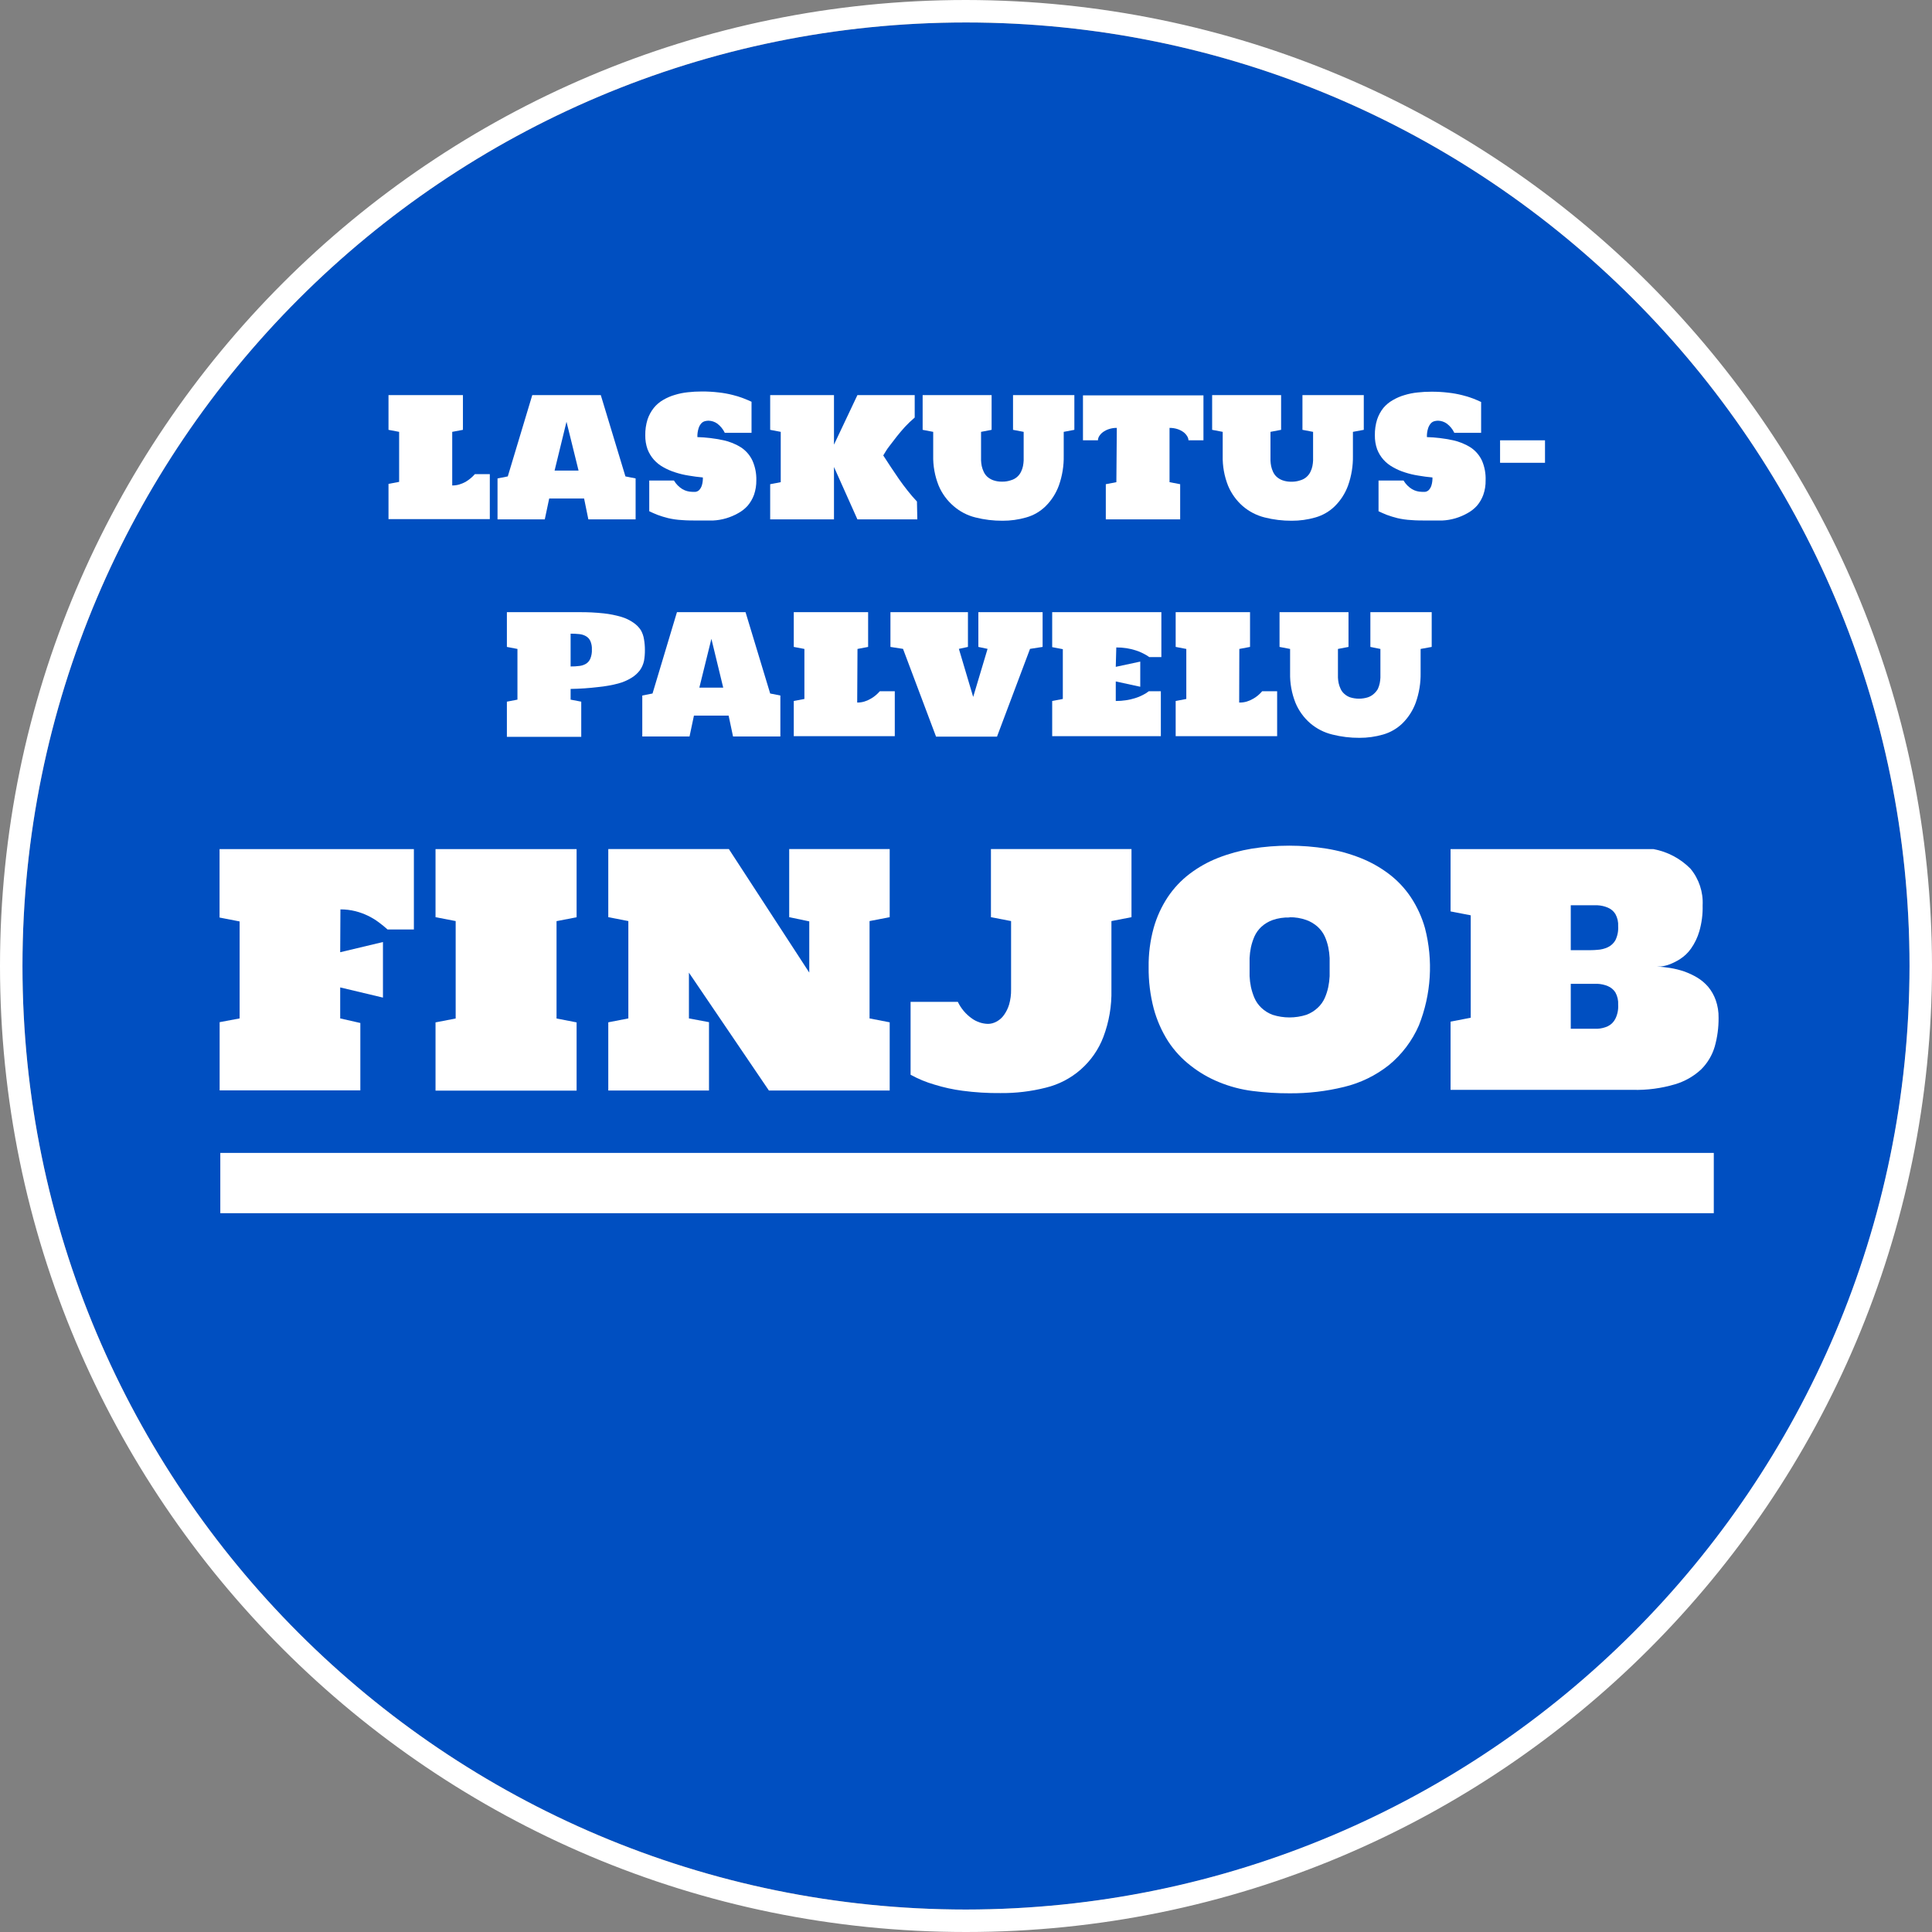
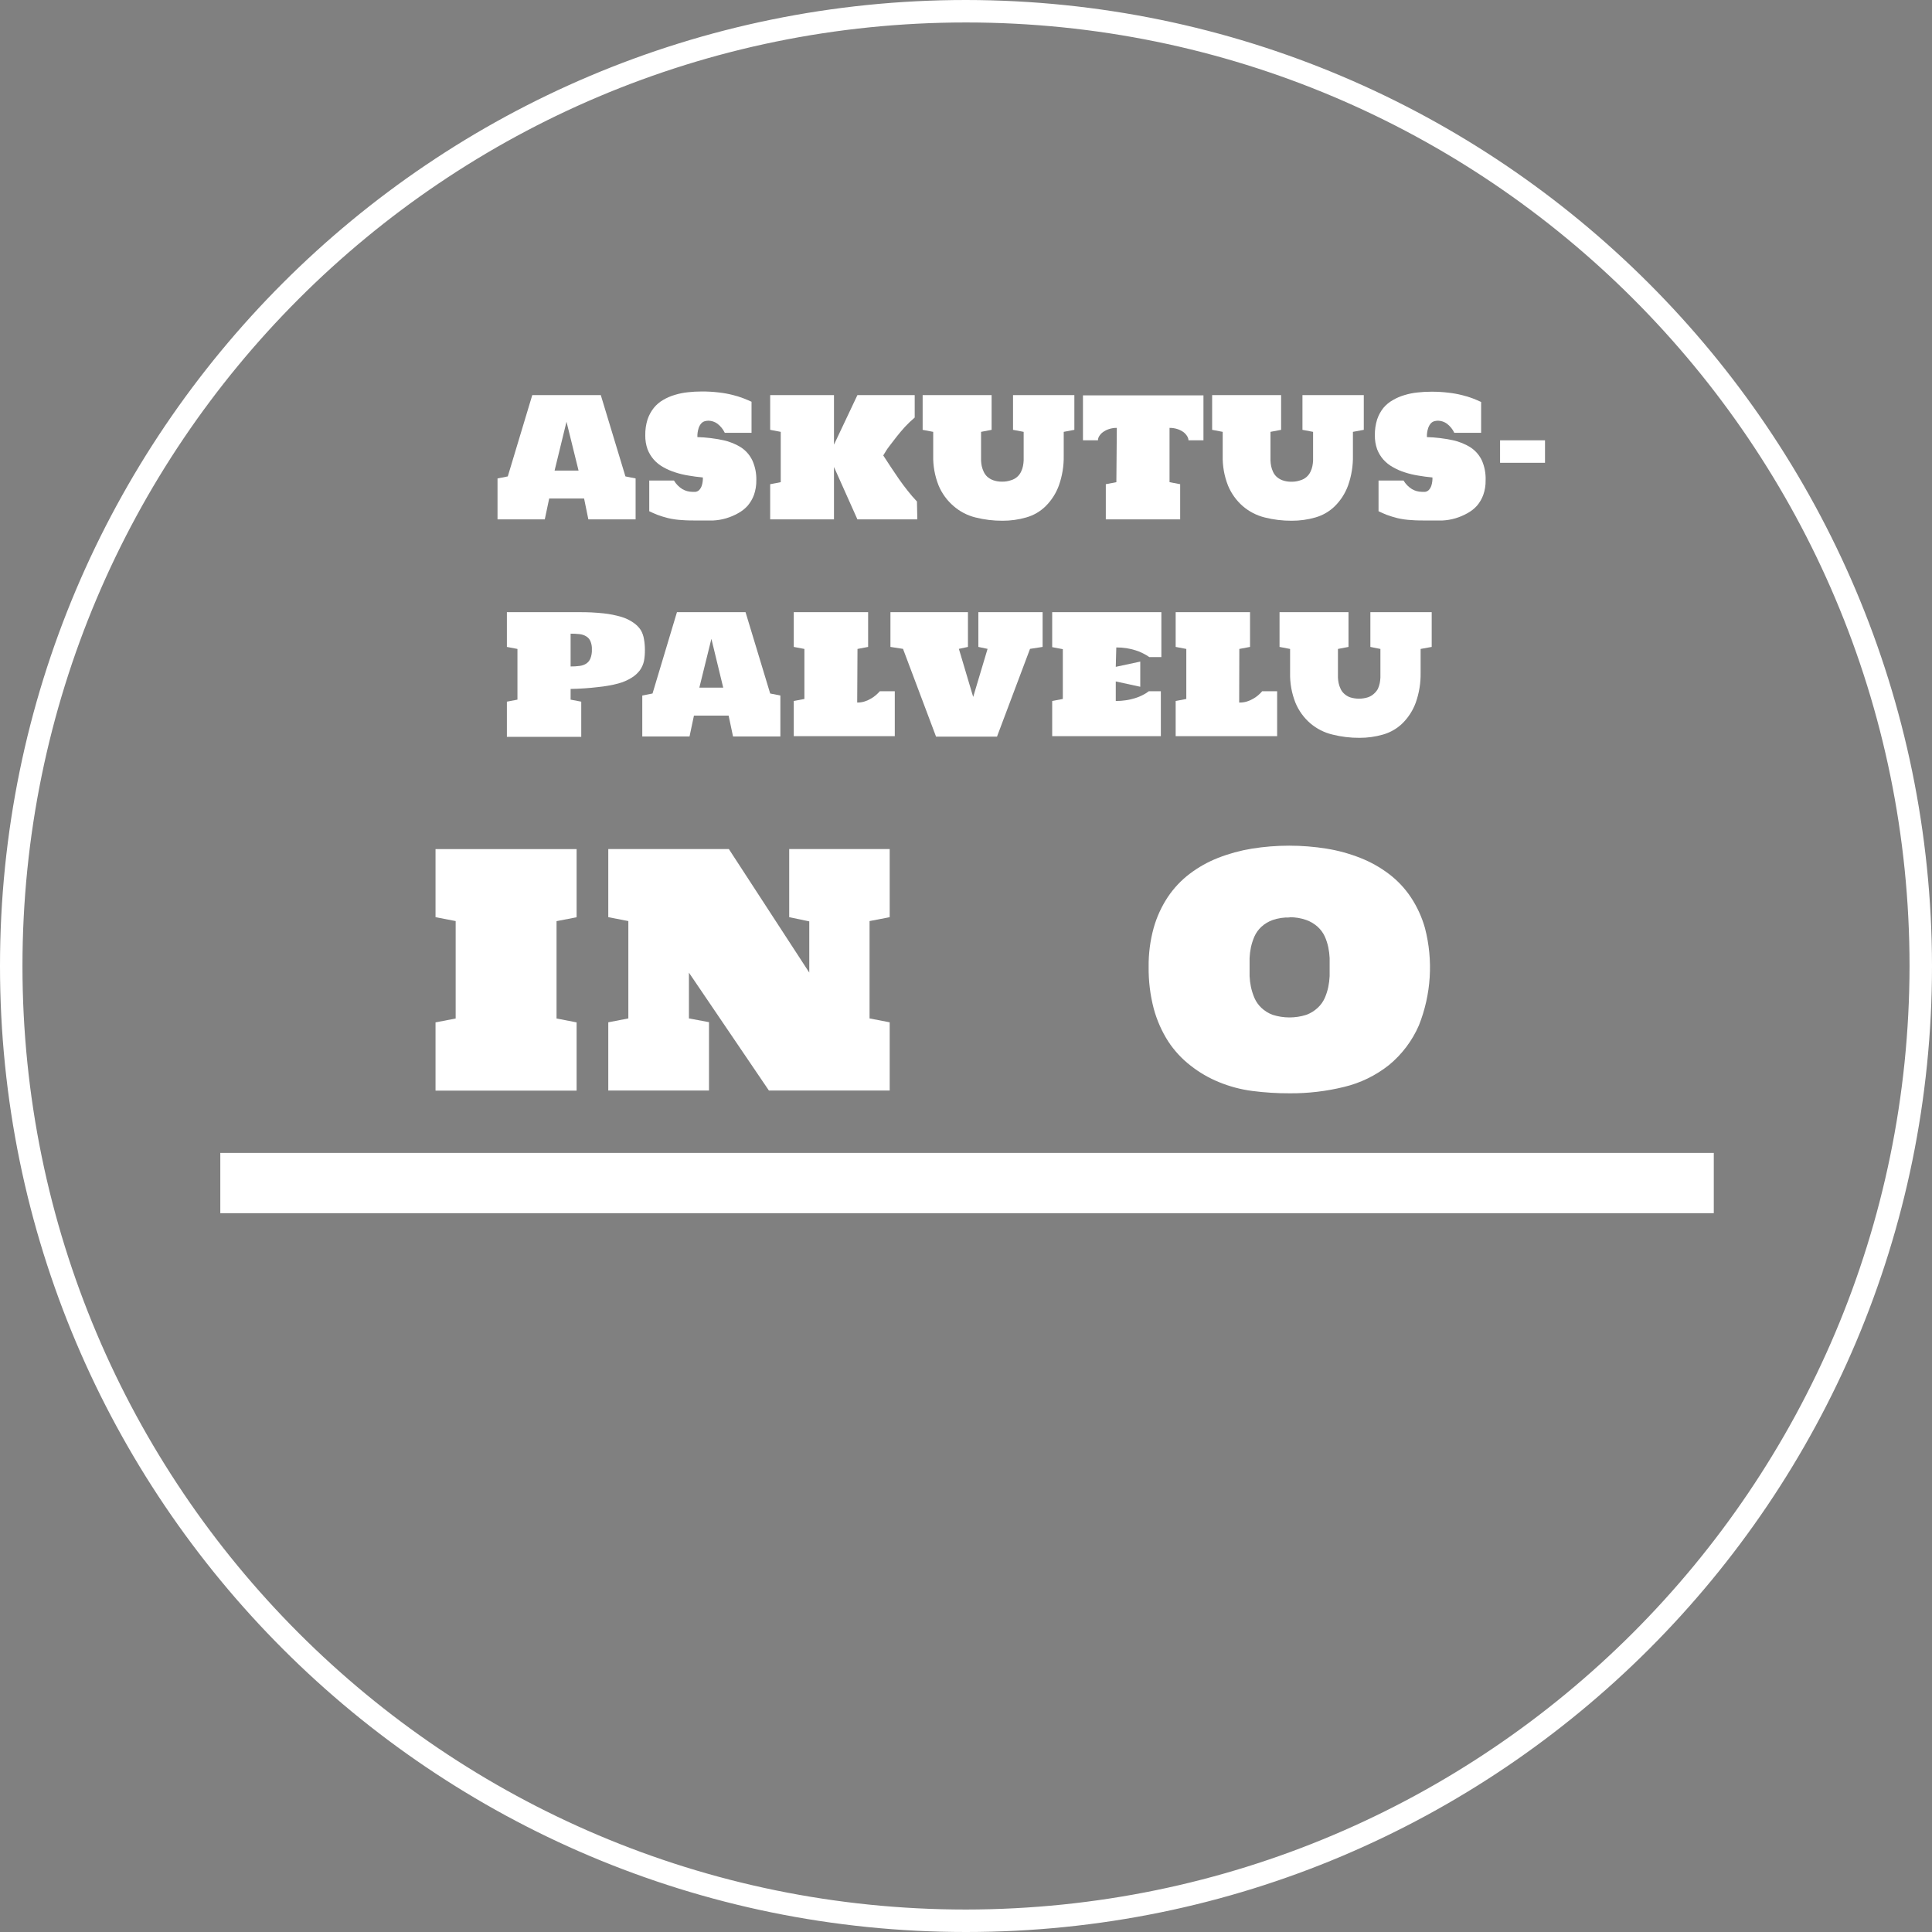
<svg xmlns="http://www.w3.org/2000/svg" width="258" height="258" xml:space="preserve" overflow="hidden">
  <rect width="100%" height="100%" fill="#808080" stroke="none" />
  <g>
-     <path d="M255 129C255 198.588 198.588 255 129 255 59.412 255 3 198.588 3 129 3 59.412 59.412 3 129 3 198.588 3 255 59.412 255 129Z" fill="#004FC1" />
-     <path d="M60.39 64.83C60.708 64.833 61.025 64.789 61.33 64.7 61.621 64.612 61.903 64.495 62.17 64.35 62.413 64.207 62.644 64.043 62.86 63.86 63.058 63.695 63.242 63.515 63.41 63.32L65.41 63.32 65.41 69.32 51.88 69.32 51.88 64.62 53.3 64.35 53.3 57.67 51.88 57.4 51.88 52.76 61.82 52.76 61.82 57.4 60.39 57.67Z" fill="#FFFFFF" />
-     <path d="M78.57 69.36 78 66.57 73.34 66.57 72.75 69.36 66.44 69.36 66.44 63.89 67.81 63.62 71.08 52.76 80.23 52.76 83.52 63.62 84.88 63.89 84.88 69.36ZM74.06 62.84 77.26 62.84 75.65 56.32Z" fill="#FFFFFF" />
+     <path d="M78.57 69.36 78 66.57 73.34 66.57 72.75 69.36 66.44 69.36 66.44 63.89 67.81 63.62 71.08 52.76 80.23 52.76 83.52 63.62 84.88 63.89 84.88 69.36ZM74.06 62.84 77.26 62.84 75.65 56.32" fill="#FFFFFF" />
    <path d="M101 64.14C101.009 64.8 100.904 65.456 100.69 66.08 100.494 66.612 100.206 67.106 99.84 67.54 99.474 67.944 99.041 68.282 98.56 68.54 98.06 68.822 97.53 69.047 96.98 69.21 96.401 69.382 95.803 69.483 95.2 69.51 94.58 69.51 93.97 69.51 93.35 69.51 92.5 69.51 91.74 69.51 91.05 69.45 90.433 69.418 89.821 69.331 89.22 69.19 88.735 69.071 88.258 68.924 87.79 68.75 87.38 68.58 87.02 68.43 86.7 68.27L86.7 64.17 90 64.17C90.278 64.639 90.666 65.034 91.13 65.32 91.528 65.552 91.979 65.676 92.44 65.68L92.89 65.68C93.061 65.653 93.221 65.577 93.35 65.46 93.512 65.293 93.635 65.091 93.71 64.87 93.825 64.512 93.875 64.136 93.86 63.76 93.22 63.7 92.59 63.62 91.96 63.51 91.353 63.415 90.754 63.271 90.17 63.08 89.617 62.907 89.084 62.676 88.58 62.39 88.107 62.13 87.681 61.792 87.32 61.39 86.955 60.978 86.668 60.504 86.47 59.99 86.261 59.393 86.159 58.763 86.17 58.13 86.157 57.415 86.258 56.703 86.47 56.02 86.658 55.459 86.942 54.934 87.31 54.47 87.66 54.038 88.087 53.675 88.57 53.4 89.06 53.112 89.584 52.887 90.13 52.73 90.697 52.557 91.28 52.44 91.87 52.38 92.474 52.312 93.082 52.279 93.69 52.28 94.462 52.273 95.234 52.317 96 52.41 96.617 52.478 97.228 52.589 97.83 52.74 98.312 52.856 98.787 53.003 99.25 53.18 99.67 53.34 100.03 53.5 100.36 53.65L100.36 57.8 96.79 57.8C96.559 57.317 96.216 56.895 95.79 56.57 95.445 56.324 95.034 56.188 94.61 56.18 94.455 56.182 94.3 56.202 94.15 56.24 93.962 56.287 93.792 56.388 93.66 56.53 93.489 56.72 93.362 56.945 93.29 57.19 93.169 57.571 93.115 57.97 93.13 58.37 94.28 58.403 95.425 58.541 96.55 58.78 97.424 58.96 98.258 59.299 99.01 59.78 99.652 60.219 100.164 60.824 100.49 61.53 100.85 62.352 101.024 63.243 101 64.14Z" fill="#FFFFFF" />
    <path d="M122.5 69.36 114.5 69.36 111.37 62.36 111.37 69.36 102.85 69.36 102.85 64.66 104.26 64.39 104.26 57.67 102.85 57.4 102.85 52.76 111.37 52.76 111.37 59.38 114.5 52.76 122.15 52.76 122.15 55.76C121.693 56.148 121.259 56.562 120.85 57 120.46 57.43 120.09 57.87 119.74 58.31 119.39 58.75 119.08 59.18 118.74 59.61 118.4 60.04 118.19 60.44 117.95 60.82L118.95 62.35C119.3 62.88 119.66 63.41 120.03 63.95 120.4 64.49 120.8 65.01 121.2 65.52 121.6 66.03 122.02 66.52 122.45 66.97Z" fill="#FFFFFF" />
    <path d="M142.05 57.67C142.05 57.91 142.05 58.14 142.05 58.36L142.05 60.84C142.076 62.202 141.856 63.557 141.4 64.84 141.022 65.874 140.421 66.813 139.64 67.59 138.916 68.306 138.021 68.826 137.04 69.1 136.013 69.396 134.949 69.545 133.88 69.54 132.66 69.547 131.443 69.399 130.26 69.1 129.18 68.833 128.179 68.312 127.34 67.58 126.467 66.833 125.782 65.891 125.34 64.83 124.834 63.559 124.589 62.198 124.62 60.83L124.62 57.67 123.21 57.4 123.21 52.76 132.42 52.76 132.42 57.4 131.01 57.67 131.01 60.19C131.01 60.35 131.01 60.5 131.01 60.62L131.01 60.86C131.01 61.04 131.01 61.25 131.01 61.49 131.021 61.739 131.051 61.986 131.1 62.23 131.158 62.492 131.245 62.747 131.36 62.99 131.473 63.243 131.637 63.471 131.84 63.66 132.071 63.865 132.339 64.025 132.63 64.13 133.012 64.264 133.415 64.329 133.82 64.32 134.225 64.328 134.628 64.263 135.01 64.13 135.599 63.964 136.087 63.552 136.35 63 136.469 62.759 136.557 62.504 136.61 62.24 136.658 61.996 136.688 61.749 136.7 61.5 136.7 61.26 136.7 61.05 136.7 60.87L136.7 60.6C136.7 60.48 136.7 60.34 136.7 60.18L136.7 57.67 135.28 57.4 135.28 52.76 143.47 52.76 143.47 57.4Z" fill="#FFFFFF" />
    <path d="M149.14 57.14C148.773 57.135 148.408 57.192 148.06 57.31 147.776 57.404 147.51 57.542 147.27 57.72 147.073 57.866 146.907 58.05 146.78 58.26 146.679 58.422 146.624 58.609 146.62 58.8L144.62 58.8 144.62 52.8 160.71 52.8 160.71 58.8 158.71 58.8C158.702 58.608 158.643 58.422 158.54 58.26 158.414 58.052 158.251 57.869 158.06 57.72 157.819 57.544 157.553 57.406 157.27 57.31 156.919 57.193 156.55 57.136 156.18 57.14L156.18 64.39 157.6 64.66 157.6 69.36 147.67 69.36 147.67 64.66 149.08 64.39Z" fill="#FFFFFF" />
    <path d="M180.67 57.67C180.67 57.91 180.67 58.14 180.67 58.36L180.67 60.84C180.696 62.202 180.476 63.557 180.02 64.84 179.642 65.874 179.041 66.813 178.26 67.59 177.533 68.303 176.639 68.822 175.66 69.1 174.633 69.396 173.569 69.545 172.5 69.54 171.28 69.547 170.063 69.399 168.88 69.1 167.798 68.829 166.795 68.309 165.95 67.58 165.103 66.837 164.436 65.91 164 64.87 163.494 63.599 163.249 62.238 163.28 60.87L163.28 57.67 161.87 57.4 161.87 52.76 171.08 52.76 171.08 57.4 169.66 57.67 169.66 59.67C169.66 59.86 169.66 60.04 169.66 60.21 169.66 60.38 169.66 60.52 169.66 60.64L169.66 60.88C169.66 61.06 169.66 61.27 169.66 61.51 169.671 61.759 169.701 62.006 169.75 62.25 169.805 62.508 169.889 62.76 170 63 170.113 63.253 170.277 63.481 170.48 63.67 170.711 63.875 170.979 64.035 171.27 64.14 171.652 64.274 172.055 64.339 172.46 64.33 172.865 64.338 173.268 64.273 173.65 64.14 174.244 63.975 174.737 63.558 175 63 175.119 62.759 175.207 62.504 175.26 62.24 175.308 61.996 175.338 61.749 175.35 61.5 175.35 61.26 175.35 61.05 175.35 60.87L175.35 60.6C175.35 60.48 175.35 60.34 175.35 60.18L175.35 57.67 173.93 57.4 173.93 52.76 182.12 52.76 182.12 57.4Z" fill="#FFFFFF" />
    <path d="M198.39 64.14C198.404 64.8 198.299 65.457 198.08 66.08 197.888 66.614 197.6 67.109 197.23 67.54 196.864 67.944 196.431 68.282 195.95 68.54 195.45 68.822 194.92 69.047 194.37 69.21 193.791 69.382 193.193 69.483 192.59 69.51 191.97 69.51 191.36 69.51 190.75 69.51 189.9 69.51 189.13 69.51 188.45 69.45 187.83 69.418 187.214 69.331 186.61 69.19 186.126 69.07 185.648 68.923 185.18 68.75 184.77 68.58 184.41 68.43 184.09 68.27L184.09 64.17 187.43 64.17C187.708 64.639 188.096 65.034 188.56 65.32 188.958 65.552 189.409 65.676 189.87 65.68L190.32 65.68C190.492 65.655 190.652 65.578 190.78 65.46 190.942 65.293 191.065 65.091 191.14 64.87 191.254 64.512 191.305 64.136 191.29 63.76 190.65 63.7 190.02 63.62 189.4 63.51 188.789 63.416 188.187 63.272 187.6 63.08 187.049 62.909 186.519 62.678 186.02 62.39 185.544 62.13 185.114 61.792 184.75 61.39 184.385 60.978 184.097 60.504 183.9 59.99 183.691 59.393 183.589 58.763 183.6 58.13 183.587 57.415 183.688 56.703 183.9 56.02 184.088 55.459 184.372 54.934 184.74 54.47 185.095 54.051 185.522 53.699 186 53.43 186.49 53.142 187.014 52.917 187.56 52.76 188.13 52.586 188.716 52.468 189.31 52.41 189.911 52.342 190.515 52.308 191.12 52.31 191.892 52.303 192.664 52.347 193.43 52.44 194.047 52.508 194.658 52.619 195.26 52.77 195.746 52.886 196.223 53.033 196.69 53.21 197.1 53.37 197.47 53.53 197.79 53.68L197.79 57.8 194.21 57.8C193.982 57.315 193.639 56.892 193.21 56.57 192.865 56.324 192.454 56.188 192.03 56.18 191.875 56.182 191.721 56.202 191.57 56.24 191.382 56.287 191.212 56.388 191.08 56.53 190.913 56.722 190.787 56.947 190.71 57.19 190.589 57.571 190.535 57.97 190.55 58.37 191.7 58.403 192.845 58.541 193.97 58.78 194.844 58.96 195.678 59.299 196.43 59.78 197.072 60.219 197.584 60.824 197.91 61.53 198.26 62.354 198.423 63.245 198.39 64.14Z" fill="#FFFFFF" />
    <path d="M206.32 58.8 206.32 61.8 200.32 61.8 200.32 58.8Z" fill="#FFFFFF" />
    <path d="M67.69 81.75 77.35 81.75C78.442 81.74 79.534 81.793 80.62 81.91 81.419 81.997 82.209 82.154 82.98 82.38 83.547 82.548 84.083 82.805 84.57 83.14 84.967 83.403 85.307 83.743 85.57 84.14 85.79 84.519 85.935 84.937 86 85.37 86.082 85.839 86.122 86.314 86.12 86.79 86.127 87.283 86.087 87.775 86 88.26 85.903 88.709 85.716 89.135 85.45 89.51 85.146 89.91 84.769 90.249 84.34 90.51 83.781 90.855 83.175 91.114 82.54 91.28 81.667 91.506 80.778 91.663 79.88 91.75 78.659 91.897 77.43 91.981 76.2 92L76.2 93.43 77.62 93.7 77.62 98.4 67.69 98.4 67.69 93.7 69.1 93.43 69.1 86.66 67.69 86.39ZM76.2 89C76.594 89.004 76.989 88.981 77.38 88.93 77.695 88.896 77.999 88.793 78.27 88.63 78.526 88.463 78.725 88.223 78.84 87.94 78.992 87.555 79.06 87.143 79.04 86.73 79.06 86.346 78.992 85.963 78.84 85.61 78.72 85.343 78.521 85.12 78.27 84.97 77.998 84.81 77.694 84.711 77.38 84.68 76.988 84.638 76.594 84.618 76.2 84.62Z" fill="#FFFFFF" />
    <path d="M97.89 98.35 97.3 95.56 92.67 95.56 92.08 98.35 85.77 98.35 85.77 92.88 87.14 92.61 90.4 81.75 99.56 81.75 102.85 92.61 104.21 92.88 104.21 98.35ZM93.39 91.83 96.58 91.83 95 85.31Z" fill="#FFFFFF" />
    <path d="M114.47 93.82C114.788 93.823 115.105 93.779 115.41 93.69 115.701 93.605 115.979 93.484 116.24 93.33 116.49 93.196 116.725 93.035 116.94 92.85 117.138 92.685 117.322 92.505 117.49 92.31L119.49 92.31 119.49 98.31 106 98.31 106 93.61 107.42 93.34 107.42 86.66 106 86.39 106 81.75 115.93 81.75 115.93 86.39 114.51 86.66Z" fill="#FFFFFF" />
    <path d="M125 98.37 120.59 86.65 118.91 86.39 118.91 81.75 129.26 81.75 129.26 86.39 128.05 86.65 129.96 93.07 131.88 86.65 130.65 86.39 130.65 81.75 139.23 81.75 139.23 86.39 137.55 86.65 133.14 98.37Z" fill="#FFFFFF" />
    <path d="M149 89.05 152.27 88.35 152.27 91.71 149 91 149 93.61C149.459 93.613 149.917 93.579 150.37 93.51 150.783 93.448 151.191 93.355 151.59 93.23 151.935 93.125 152.27 92.988 152.59 92.82 152.882 92.682 153.157 92.51 153.41 92.31L155.02 92.31 155.02 98.31 140.51 98.31 140.51 93.61 141.93 93.34 141.93 86.69 140.51 86.42 140.51 81.75 155.09 81.75 155.09 87.75 153.48 87.75C153.221 87.563 152.947 87.4 152.66 87.26 152.34 87.092 152.005 86.955 151.66 86.85 151.261 86.722 150.854 86.625 150.44 86.56 149.987 86.491 149.529 86.457 149.07 86.46Z" fill="#FFFFFF" />
    <path d="M165.48 93.82C165.818 93.828 166.155 93.784 166.48 93.69 166.77 93.603 167.048 93.482 167.31 93.33 167.56 93.196 167.795 93.035 168.01 92.85 168.205 92.685 168.385 92.505 168.55 92.31L170.55 92.31 170.55 98.31 157 98.31 157 93.61 158.42 93.34 158.42 86.66 157 86.39 157 81.75 166.93 81.75 166.93 86.39 165.5 86.66Z" fill="#FFFFFF" />
    <path d="M189.71 86.66C189.71 86.9 189.71 87.13 189.71 87.35L189.71 89.83C189.735 91.192 189.515 92.547 189.06 93.83 188.682 94.864 188.081 95.803 187.3 96.58 186.572 97.291 185.679 97.81 184.7 98.09 183.673 98.386 182.609 98.535 181.54 98.53 180.32 98.537 179.103 98.389 177.92 98.09 176.845 97.831 175.845 97.324 175 96.61 174.127 95.863 173.442 94.921 173 93.86 172.494 92.588 172.249 91.228 172.28 89.86L172.28 86.66 170.87 86.39 170.87 81.75 180.08 81.75 180.08 86.39 178.67 86.66 178.67 89.18C178.67 89.34 178.67 89.48 178.67 89.61L178.67 89.85C178.67 90.03 178.67 90.24 178.67 90.48 178.681 90.729 178.711 90.976 178.76 91.22 178.818 91.482 178.905 91.737 179.02 91.98 179.131 92.232 179.295 92.457 179.5 92.64 179.728 92.852 179.997 93.015 180.29 93.12 181.065 93.362 181.895 93.362 182.67 93.12 182.97 93.018 183.246 92.854 183.48 92.64 183.687 92.457 183.863 92.24 184 92 184.112 91.757 184.195 91.502 184.25 91.24 184.298 90.996 184.328 90.749 184.34 90.5 184.34 90.26 184.34 90.05 184.34 89.87L184.34 89.18C184.34 89.01 184.34 88.84 184.34 88.66L184.34 86.66 183 86.39 183 81.75 191.19 81.75 191.19 86.39Z" fill="#FFFFFF" />
-     <path d="M45.43 127.16 51.14 125.8 51.14 133.22 45.43 131.86 45.43 136 48.12 136.61 48.12 145.61 29.33 145.61 29.33 136.5 32 136 32 123.05 29.32 122.53 29.32 113.39 55.27 113.39 55.27 124.12 51.75 124.12C51.41 123.81 51.03 123.5 50.6 123.18 49.663 122.476 48.596 121.967 47.46 121.68 46.806 121.518 46.134 121.437 45.46 121.44Z" fill="#FFFFFF" />
    <path d="M58.16 113.39 77 113.39 77 122.49 74.32 123.01 74.32 136.01 77 136.53 77 145.64 58.16 145.64 58.16 136.53 60.85 136.01 60.85 123 58.16 122.48Z" fill="#FFFFFF" />
    <path d="M92 129.89 92 136 94.68 136.5 94.68 145.63 81.23 145.63 81.23 136.52 83.91 136 83.91 123 81.23 122.48 81.23 113.38 97.33 113.38 108.07 129.88 108.07 123.04 105.39 122.48 105.39 113.38 118.81 113.38 118.81 122.48 116.12 123 116.12 136 118.81 136.52 118.81 145.63 102.68 145.63Z" fill="#FFFFFF" />
-     <path d="M148.42 132.17C148.47 134.316 148.106 136.451 147.35 138.46 146.062 141.856 143.18 144.397 139.65 145.25 137.67 145.751 135.633 145.993 133.59 145.97 131.898 145.987 130.207 145.883 128.53 145.66 127.262 145.493 126.011 145.218 124.79 144.84 123.68 144.521 122.61 144.078 121.6 143.52L121.6 133.79 127.91 133.79C128.337 134.678 128.984 135.443 129.79 136.01 130.418 136.461 131.167 136.712 131.94 136.73 132.333 136.725 132.718 136.622 133.06 136.43 133.459 136.225 133.802 135.927 134.06 135.56 134.372 135.13 134.608 134.649 134.76 134.14 134.945 133.49 135.032 132.816 135.02 132.14L135.02 123 132.33 122.48 132.33 113.38 151.1 113.38 151.1 122.48 148.42 123Z" fill="#FFFFFF" />
    <path d="M172.2 146C170.548 146.005 168.898 145.902 167.26 145.69 165.725 145.495 164.222 145.098 162.79 144.51 161.426 143.955 160.147 143.211 158.99 142.3 157.816 141.391 156.802 140.293 155.99 139.05 155.133 137.702 154.485 136.232 154.07 134.69 153.597 132.879 153.368 131.012 153.39 129.14 153.366 127.377 153.592 125.62 154.06 123.92 154.471 122.453 155.109 121.06 155.95 119.79 156.744 118.602 157.731 117.554 158.87 116.69 160.032 115.808 161.311 115.091 162.67 114.56 164.12 113.994 165.624 113.582 167.16 113.33 170.472 112.798 173.848 112.798 177.16 113.33 178.703 113.58 180.215 113.996 181.67 114.57 183.031 115.107 184.313 115.827 185.48 116.71 186.619 117.574 187.606 118.622 188.4 119.81 189.24 121.077 189.877 122.467 190.29 123.93 191.41 128.239 191.126 132.793 189.48 136.93 188.585 138.989 187.214 140.805 185.48 142.23 183.717 143.629 181.669 144.626 179.48 145.15 177.098 145.734 174.652 146.019 172.2 146ZM172.2 122.52C171.436 122.497 170.673 122.612 169.95 122.86 169.391 123.06 168.878 123.369 168.44 123.77 168.051 124.131 167.739 124.567 167.52 125.05 167.317 125.517 167.16 126.003 167.05 126.5 166.953 126.971 166.892 127.449 166.87 127.93 166.87 128.39 166.87 128.79 166.87 129.14 166.87 129.49 166.87 129.9 166.87 130.36 166.893 130.844 166.953 131.325 167.05 131.8 167.161 132.303 167.318 132.796 167.52 133.27 167.735 133.764 168.048 134.21 168.44 134.58 168.874 134.994 169.388 135.313 169.95 135.52 171.414 135.986 172.986 135.986 174.45 135.52 175.014 135.311 175.531 134.992 175.97 134.58 176.369 134.212 176.689 133.766 176.91 133.27 177.116 132.797 177.274 132.305 177.38 131.8 177.477 131.325 177.537 130.844 177.56 130.36 177.56 129.9 177.56 129.49 177.56 129.14 177.56 128.79 177.56 128.39 177.56 127.93 177.538 127.449 177.477 126.971 177.38 126.5 177.275 126.001 177.117 125.515 176.91 125.05 176.683 124.566 176.364 124.132 175.97 123.77 175.527 123.371 175.011 123.062 174.45 122.86 173.728 122.603 172.966 122.477 172.2 122.49Z" fill="#FFFFFF" />
-     <path d="M220.81 113.39C222.686 113.738 224.41 114.652 225.75 116.01 226.886 117.382 227.464 119.131 227.37 120.91 227.401 122.076 227.252 123.239 226.93 124.36 226.691 125.186 226.315 125.967 225.82 126.67 225.43 127.228 224.934 127.704 224.36 128.07 223.904 128.365 223.418 128.609 222.91 128.8 222.538 128.932 222.152 129.023 221.76 129.07L221.27 129.07C221.856 129.103 222.44 129.166 223.02 129.26 223.652 129.361 224.274 129.515 224.88 129.72 225.493 129.934 226.082 130.209 226.64 130.54 227.197 130.875 227.696 131.297 228.12 131.79 228.554 132.317 228.892 132.916 229.12 133.56 229.388 134.321 229.517 135.124 229.5 135.93 229.51 137.221 229.339 138.507 228.99 139.75 228.653 140.903 228.03 141.952 227.18 142.8 226.182 143.731 224.98 144.416 223.67 144.8 221.847 145.34 219.951 145.59 218.05 145.54L193.71 145.54 193.71 136.43 196.4 135.91 196.4 122.23 193.71 121.71 193.71 113.39ZM216.09 123.7C216.125 123.129 215.997 122.56 215.72 122.06 215.483 121.679 215.134 121.382 214.72 121.21 214.28 121.021 213.809 120.913 213.33 120.89 212.82 120.89 212.33 120.89 211.76 120.89L209.76 120.89 209.76 126.89 211.76 126.89C212.29 126.89 212.82 126.89 213.33 126.84 213.811 126.813 214.283 126.694 214.72 126.49 215.141 126.289 215.49 125.965 215.72 125.56 216.003 124.983 216.13 124.342 216.09 123.7ZM216.09 134.17C216.125 133.599 215.997 133.03 215.72 132.53 215.48 132.155 215.131 131.862 214.72 131.69 214.279 131.504 213.808 131.399 213.33 131.38 212.82 131.38 212.33 131.38 211.76 131.38L209.76 131.38 209.76 137.38 211.76 137.38C212.29 137.38 212.82 137.38 213.33 137.38 213.811 137.356 214.282 137.241 214.72 137.04 215.153 136.825 215.505 136.473 215.72 136.04 216.004 135.459 216.131 134.815 216.09 134.17Z" fill="#FFFFFF" />
    <path d="M29.42 153.96 228.86 153.96 228.86 162.01 29.42 162.01Z" fill="#FFFFFF" />
    <path d="M129 0C57.755 0 2.84217e-14 57.755 5.68434e-14 129 5.68434e-14 200.245 57.755 258 129 258 200.245 258 258 200.245 258 129 257.917 57.789 200.21 0.083 129 2.84217e-14ZM129 255C59.412 255 3 198.588 3 129 3 59.412 59.412 3 129 3 198.588 3 255 59.412 255 129 254.923 198.556 198.556 254.923 129 255Z" fill="#FFFFFF" />
  </g>
</svg>